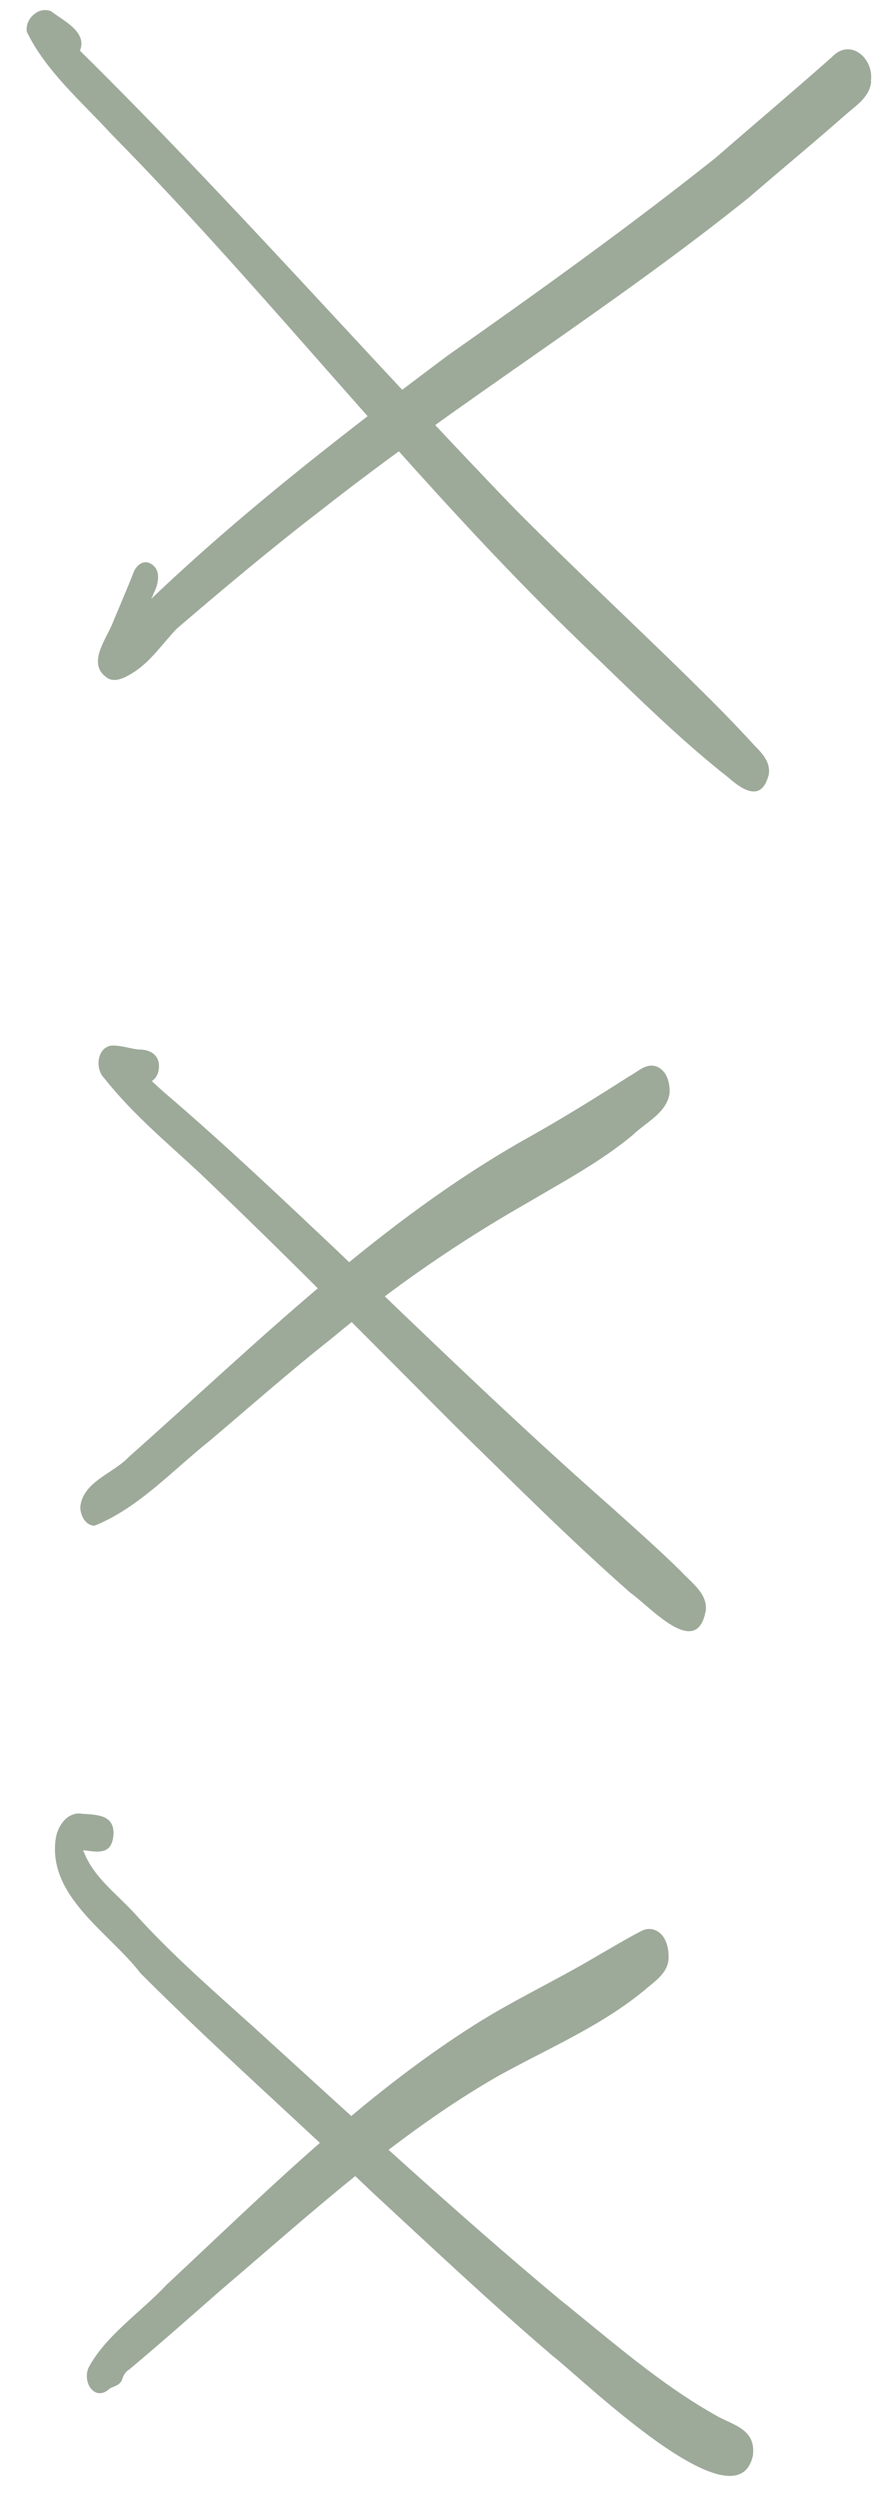
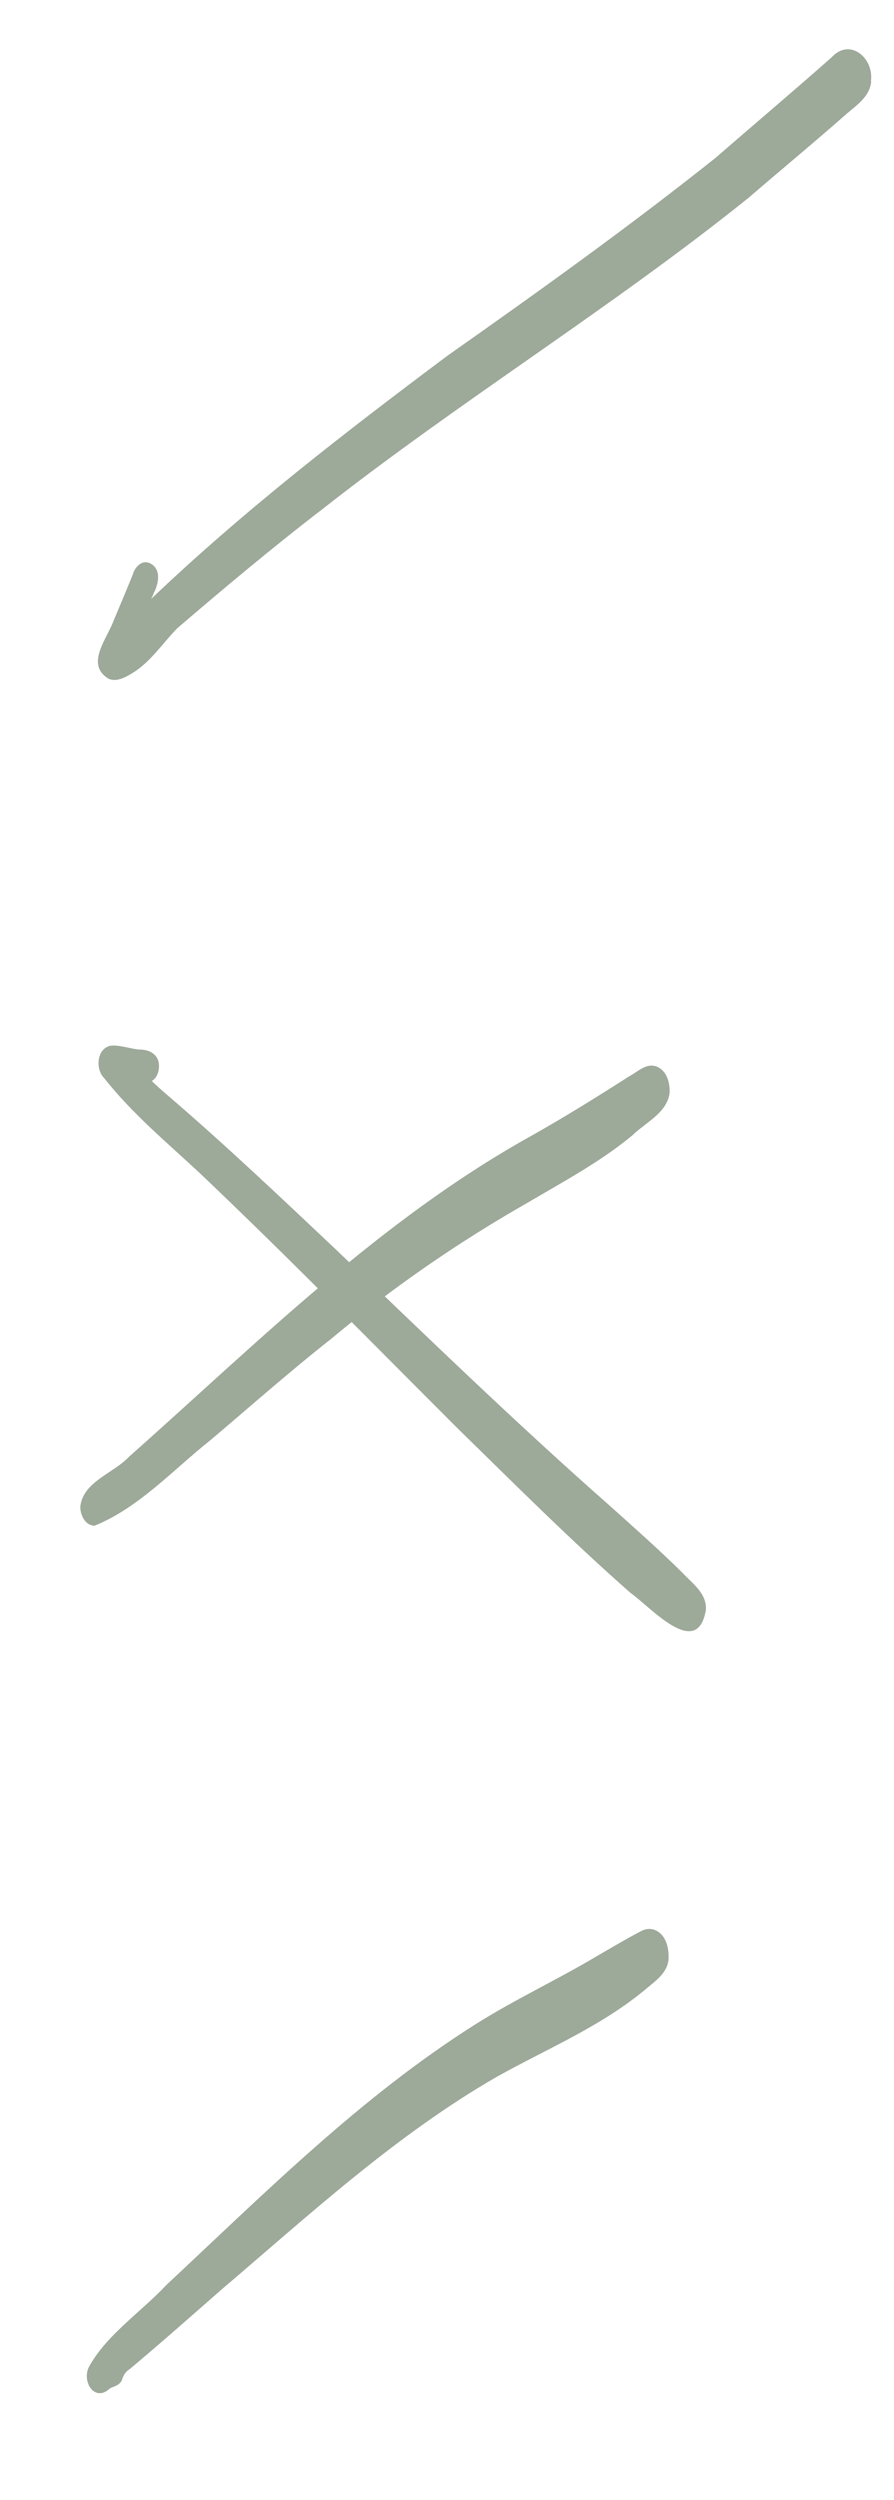
<svg xmlns="http://www.w3.org/2000/svg" width="34" height="95" viewBox="0 0 34 95" fill="none">
  <g clip-path="url(#clip0_1089_10)">
-     <path d="M28.64 93.279C28.056 96.182 22.089 90.336 21.015 89.518C18.68 87.522 16.442 85.414 14.187 83.33C11.258 80.529 8.211 77.847 5.346 74.983C4.15 73.42 1.763 72.048 2.128 69.808C2.228 69.325 2.594 68.825 3.138 68.922C3.681 68.959 4.332 68.956 4.319 69.68C4.27 70.448 3.814 70.399 3.219 70.31C3.159 70.298 3.151 70.322 3.195 70.382C3.562 71.331 4.43 71.957 5.1 72.686C6.486 74.228 8.048 75.587 9.585 76.97C13.437 80.468 17.257 84.011 21.252 87.346C23.23 88.929 25.144 90.637 27.369 91.861C28.015 92.182 28.737 92.375 28.636 93.279L28.64 93.279Z" fill="#9DA999" />
    <path d="M25.428 74.422C25.395 74.958 24.95 75.254 24.581 75.565C22.884 76.991 20.831 77.835 18.912 78.905C15.063 81.115 11.769 84.154 8.399 87.021C7.242 88.036 6.094 89.05 4.917 90.036C4.759 90.124 4.687 90.284 4.631 90.452C4.547 90.632 4.349 90.675 4.186 90.751C3.618 91.294 3.115 90.537 3.37 89.962C4.031 88.731 5.381 87.841 6.335 86.818C10.063 83.339 13.708 79.689 18.034 76.951C19.544 75.993 21.172 75.24 22.706 74.326C23.27 74.003 23.822 73.668 24.398 73.372C24.553 73.293 24.719 73.273 24.886 73.329C25.318 73.49 25.448 74.002 25.424 74.426L25.428 74.422Z" fill="#9DA999" />
    <path d="M26.834 61.238C26.478 63.058 24.715 61.039 23.982 60.53C21.687 58.514 19.528 56.35 17.345 54.218C14.107 50.98 10.902 47.715 7.586 44.565C6.341 43.407 5.026 42.316 3.968 40.974C3.603 40.622 3.684 39.786 4.256 39.73C4.597 39.719 4.926 39.84 5.264 39.88C5.772 39.869 6.136 40.15 6.028 40.69C5.996 40.841 5.917 40.993 5.778 41.073C5.766 41.089 6.269 41.53 6.316 41.57C8.528 43.462 10.64 45.466 12.756 47.461C16.195 50.751 19.611 54.066 23.186 57.212C24.117 58.049 25.052 58.871 25.944 59.753C26.34 60.181 26.93 60.574 26.838 61.238L26.834 61.238Z" fill="#9DA999" />
    <path d="M25.465 41.541C25.357 42.297 24.551 42.651 24.054 43.139C22.834 44.149 21.432 44.895 20.073 45.697C17.436 47.197 14.929 48.925 12.6 50.87C11.023 52.111 9.525 53.437 7.995 54.731C6.58 55.853 5.284 57.291 3.6 57.973C3.239 57.972 3.053 57.572 3.054 57.256C3.155 56.296 4.314 55.989 4.902 55.358C9.782 51.033 14.449 46.36 20.185 43.172C21.456 42.458 22.695 41.688 23.923 40.902C24.248 40.734 24.558 40.391 24.951 40.52C25.36 40.668 25.486 41.141 25.465 41.537L25.465 41.541Z" fill="#9DA999" />
-     <path d="M29.245 29.4C28.993 30.464 28.307 30.079 27.701 29.546C25.699 27.974 23.909 26.155 22.07 24.4C15.75 18.317 10.38 11.327 4.223 5.084C3.105 3.866 1.75 2.708 1.022 1.214C0.936 0.718 1.472 0.227 1.944 0.428C2.396 0.781 3.336 1.21 3.041 1.926C8.739 7.544 14.011 13.569 19.566 19.323C22.03 21.808 24.606 24.172 27.083 26.645C27.629 27.189 28.164 27.75 28.683 28.315C28.976 28.612 29.301 28.948 29.241 29.4L29.245 29.4Z" fill="#9DA999" />
    <path d="M33.133 3.094C33.081 3.666 32.6 3.981 32.203 4.321C30.975 5.403 29.711 6.445 28.471 7.515C23.242 11.712 17.518 15.219 12.245 19.36C10.362 20.805 8.538 22.334 6.737 23.876C6.181 24.447 5.731 25.15 5.04 25.573C4.782 25.733 4.409 25.94 4.111 25.78C3.239 25.234 4.078 24.259 4.321 23.584C4.564 23.004 4.811 22.424 5.046 21.841C5.126 21.549 5.404 21.241 5.725 21.414C6.146 21.642 6.03 22.182 5.851 22.53C5.835 22.566 5.823 22.606 5.807 22.642C5.743 22.758 5.739 22.786 5.791 22.718C9.3 19.379 13.155 16.404 17.032 13.506C20.481 11.079 23.914 8.624 27.22 5.993C28.686 4.719 30.172 3.465 31.627 2.179C32.319 1.42 33.25 2.206 33.121 3.094L33.133 3.094Z" fill="#9DA999" />
  </g>
  <defs>
    <clipPath id="clip0_1089_10">
      <rect width="93.656" height="32.137" fill="white" transform="translate(0.863 94.039) rotate(-89.909)" />
    </clipPath>
  </defs>
</svg>